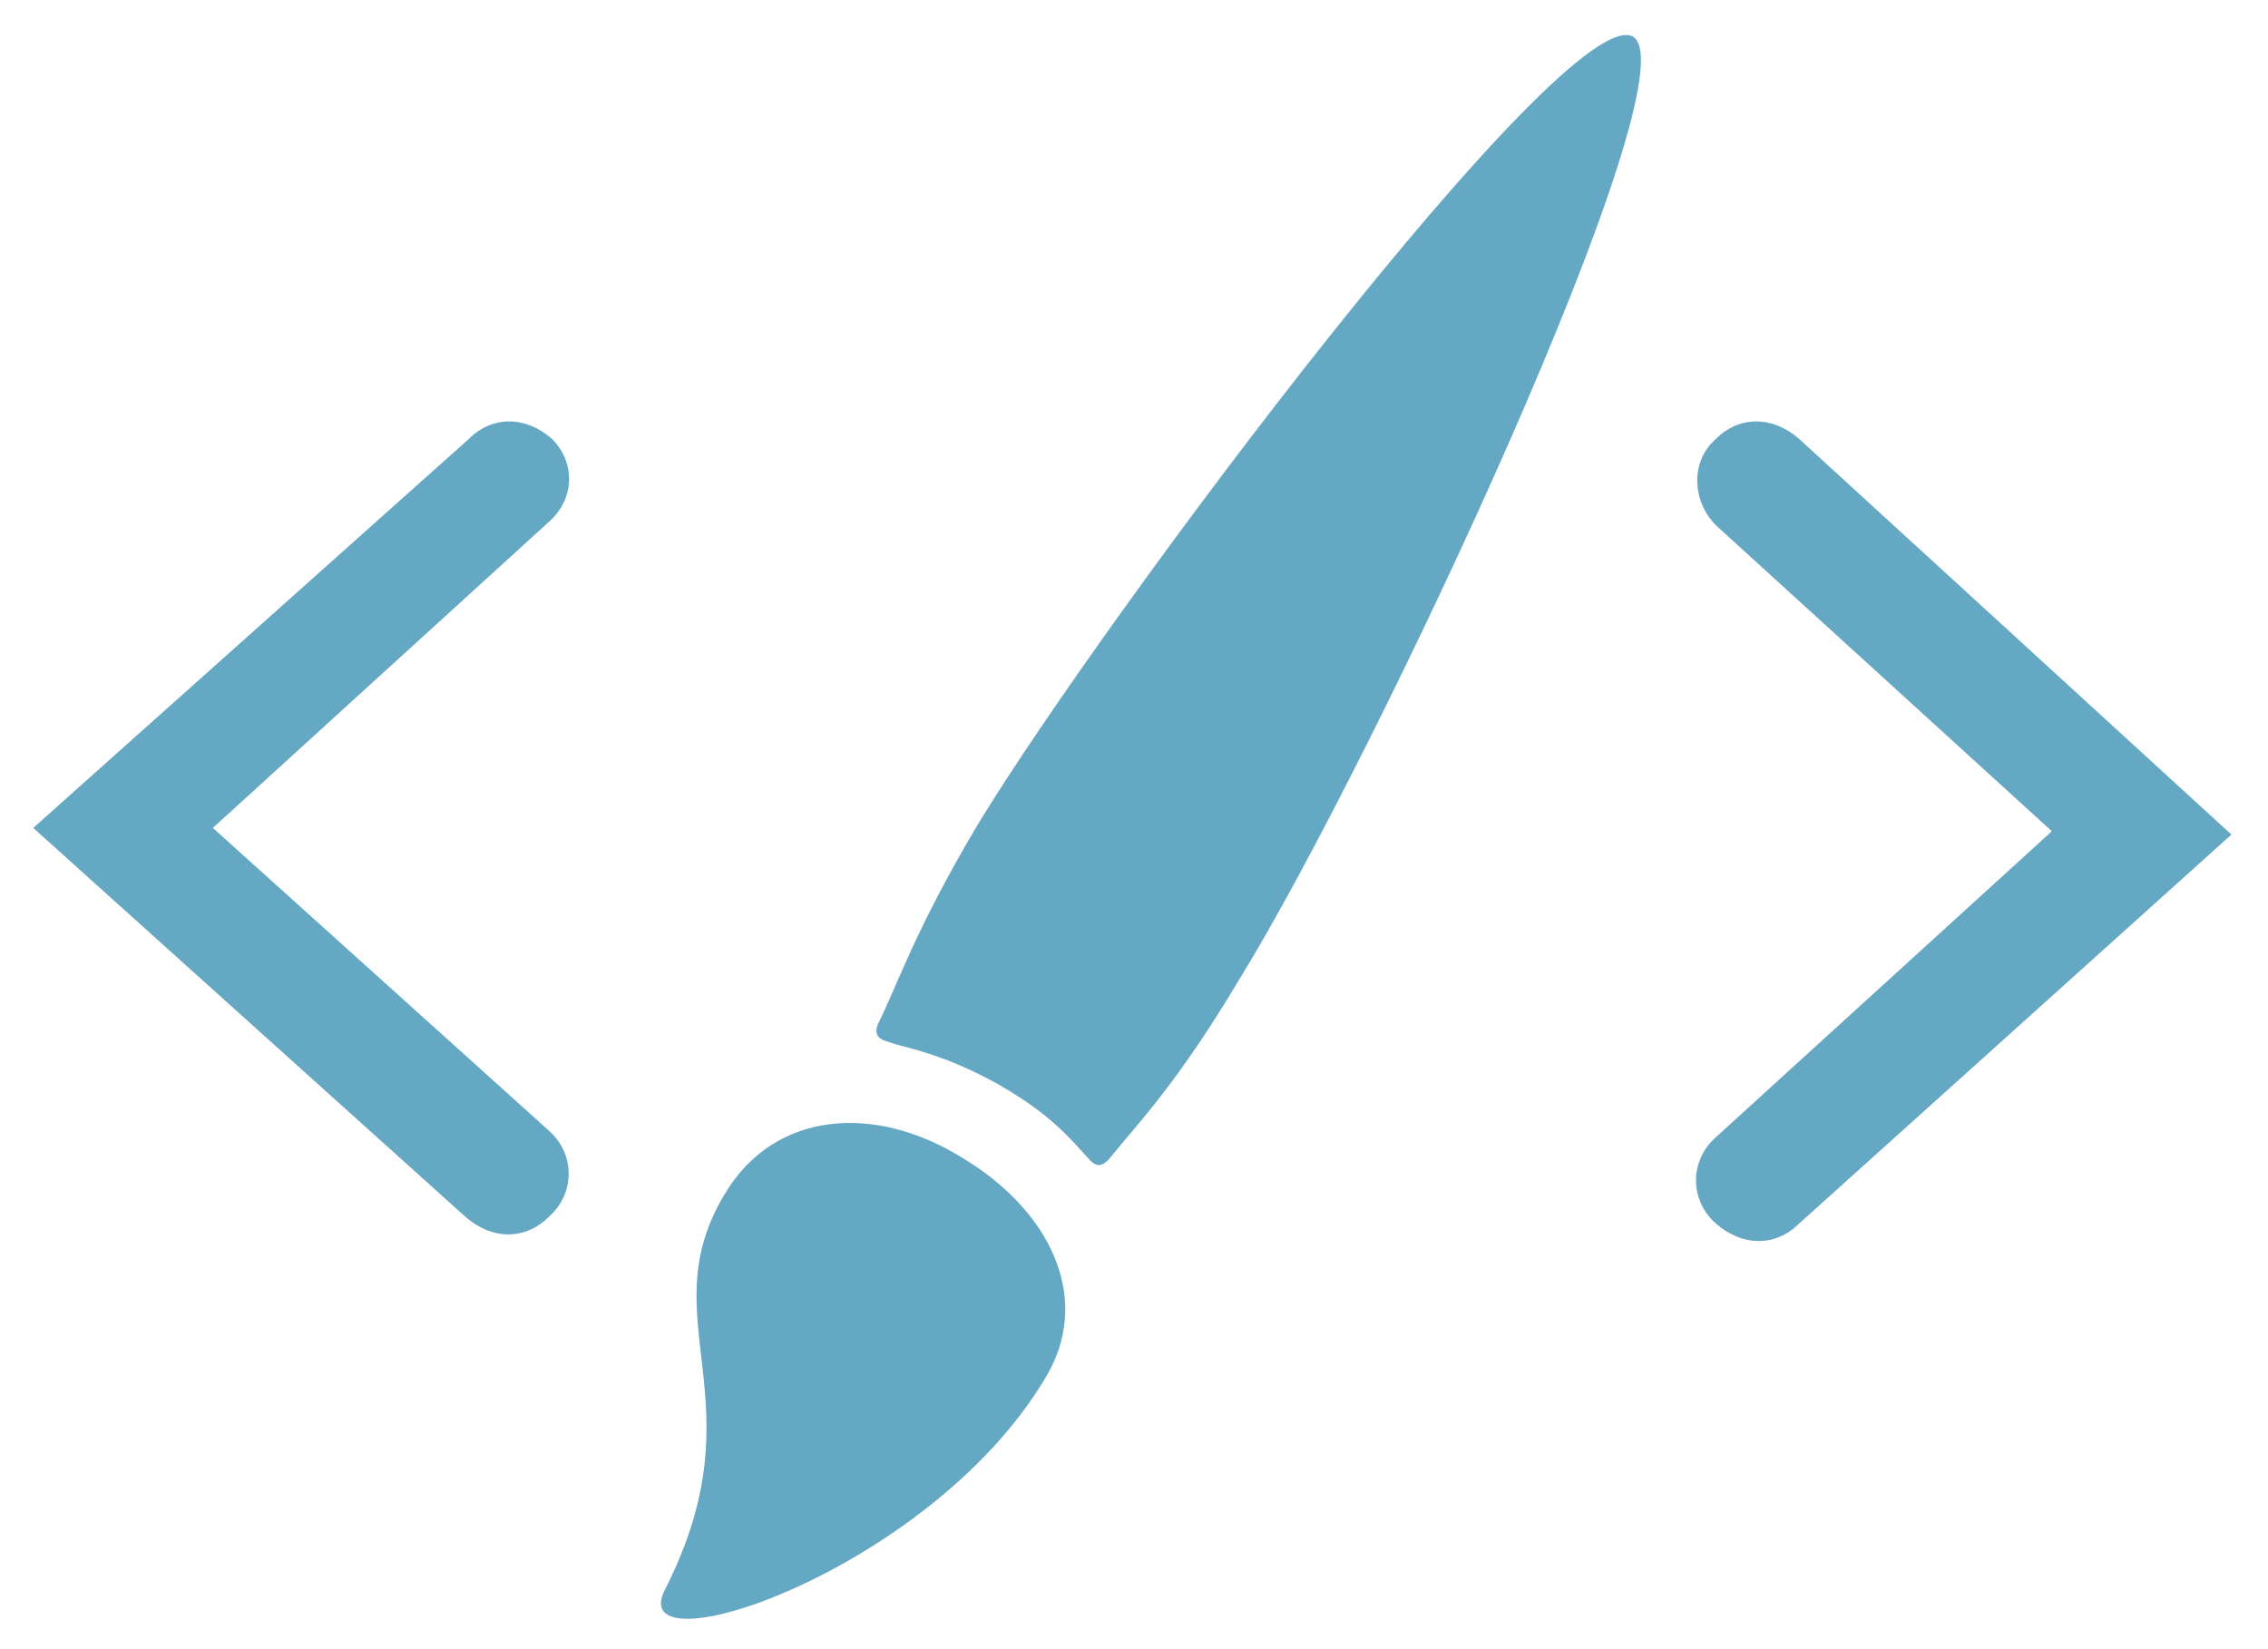
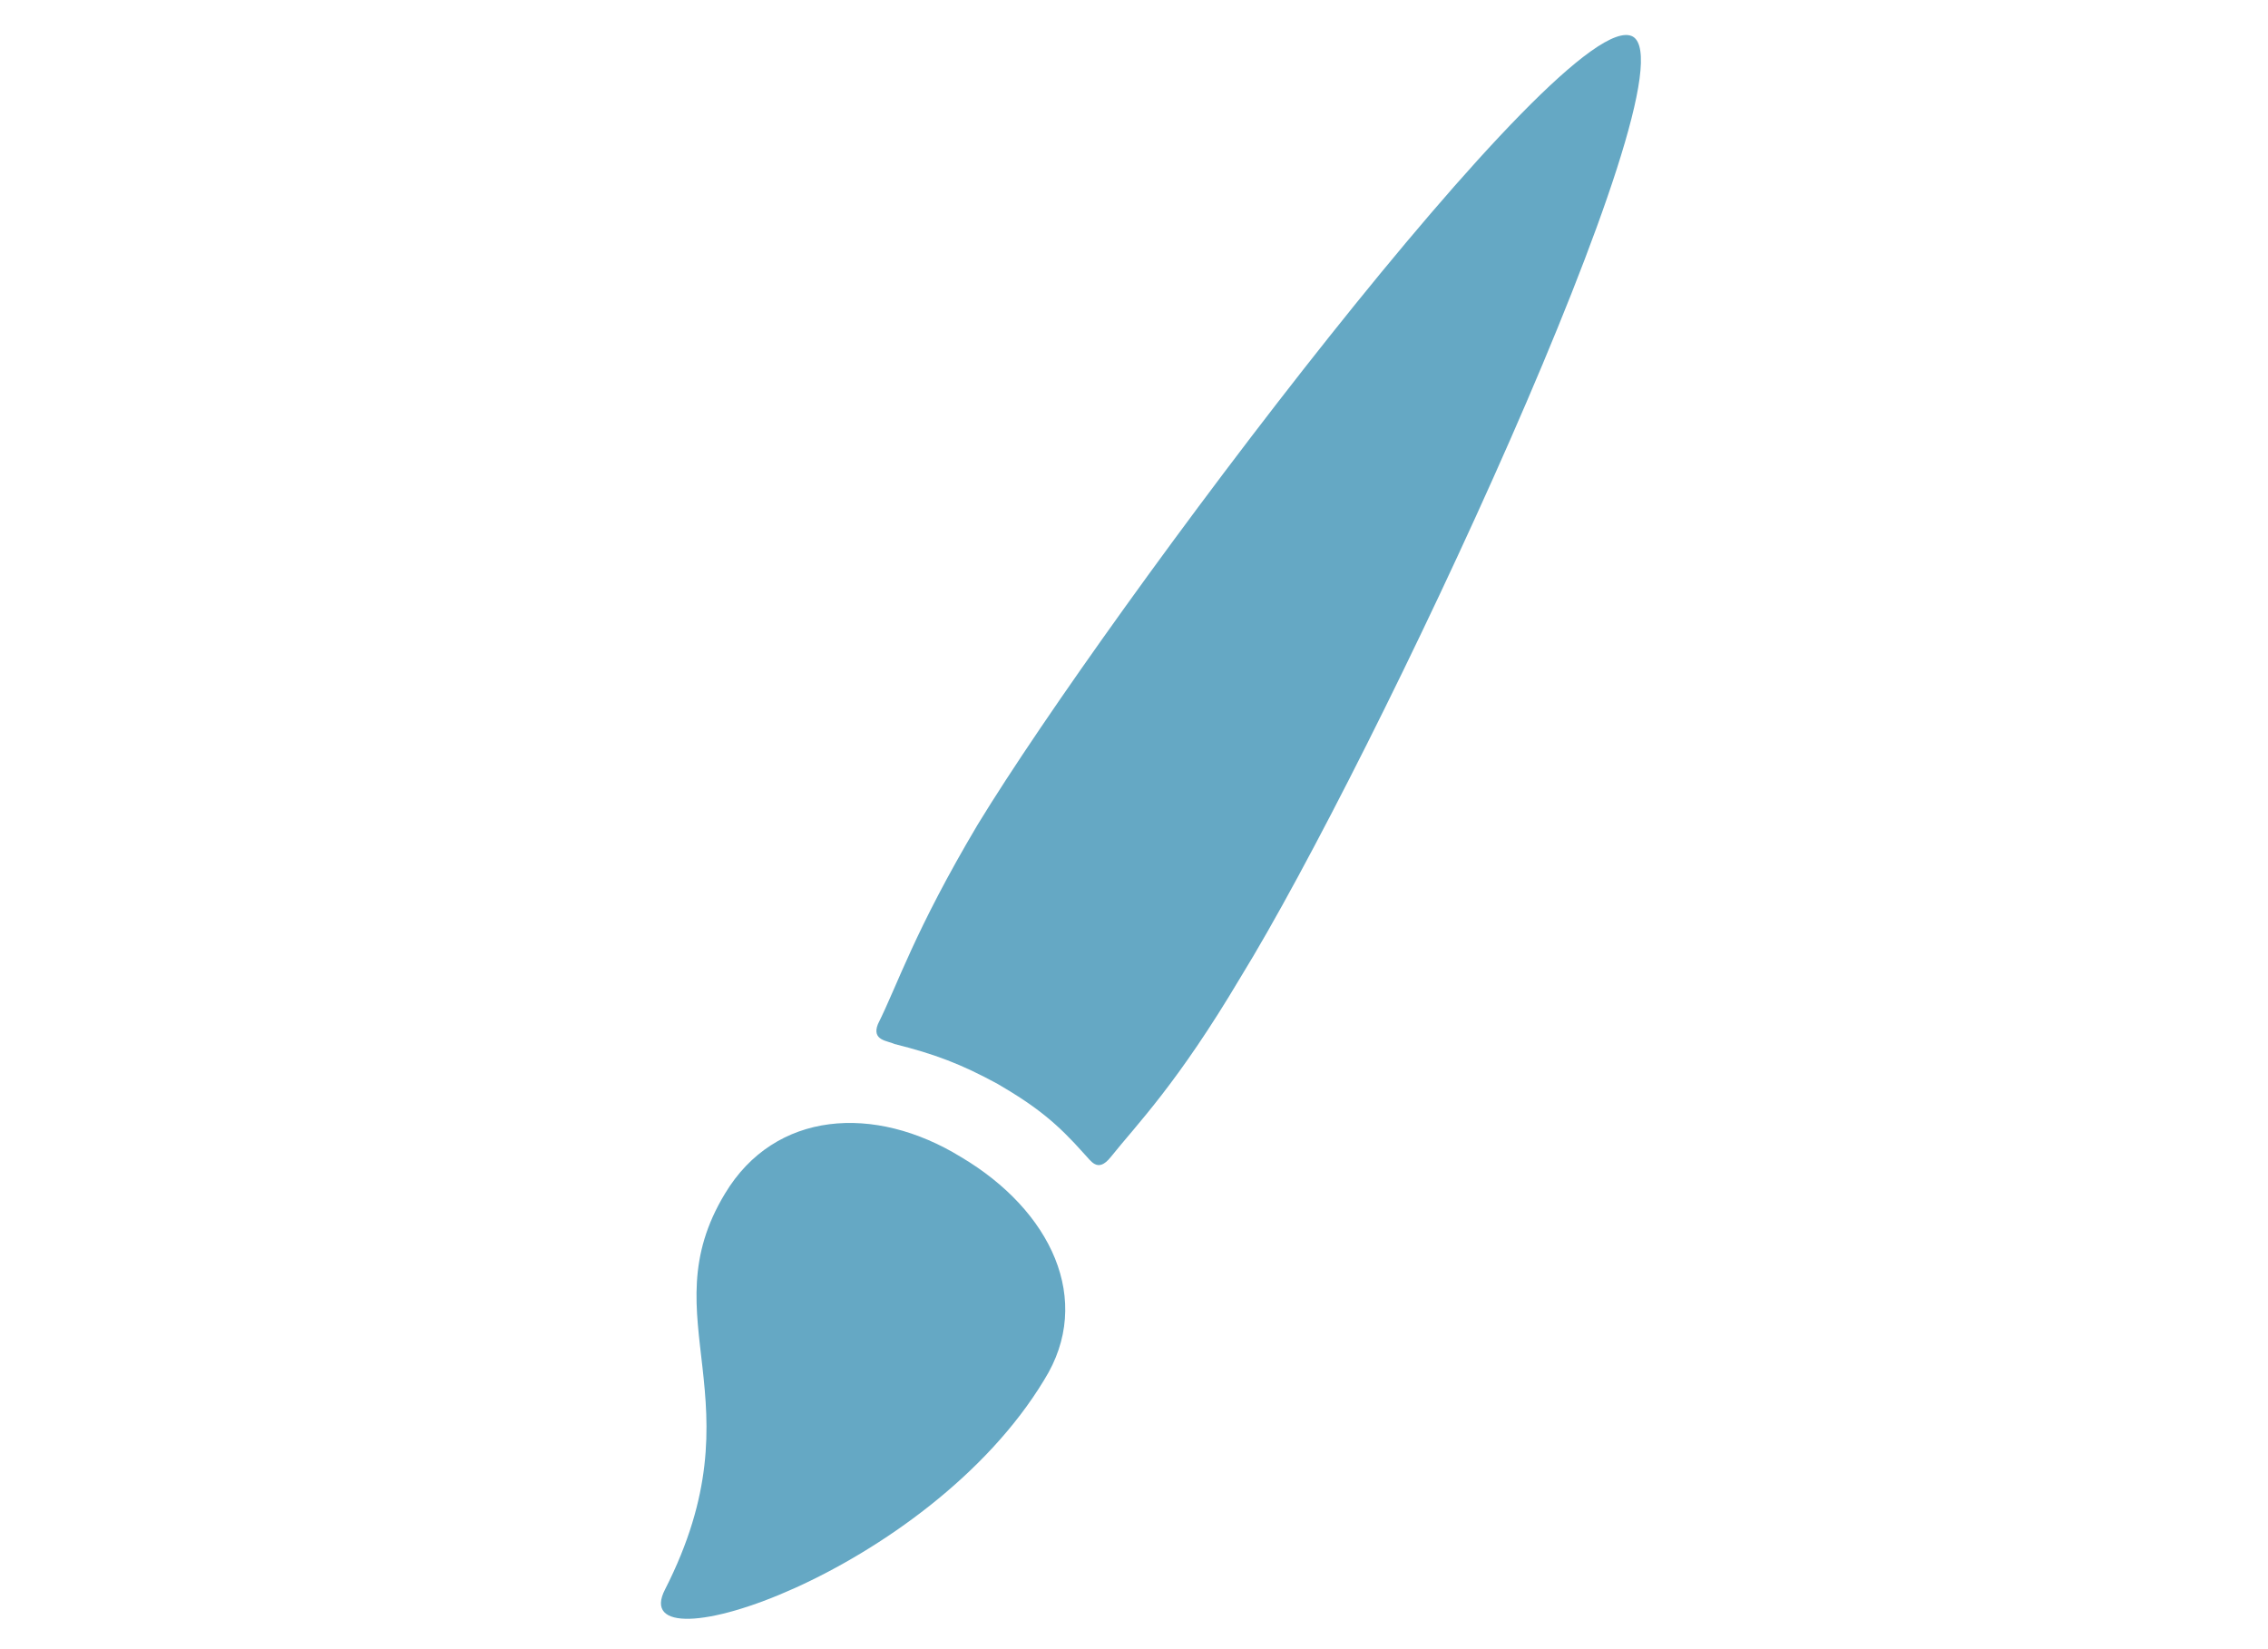
<svg xmlns="http://www.w3.org/2000/svg" version="1.1" id="Layer_1" x="0px" y="0px" viewBox="0 0 68.2 49.6" enable-background="new 0 0 68.2 49.6" xml:space="preserve">
  <defs>
    <filter id="drop-shadow" filterUnits="userSpaceOnUse" height="130%">
      <feGaussianBlur in="SourceAlpha" stdDeviation="2" />
      <feOffset dx="1" dy="1" result="offsetblur" />
      <feComponentTransfer>
        <feFuncA type="linear" slope="0.2" />
      </feComponentTransfer>
      <feMerge>
        <feMergeNode />
        <feMergeNode in="SourceGraphic" />
      </feMerge>
    </filter>
  </defs>
  <style type="text/css">
	.st0{fill:#65a8c4;filter: url(#drop-shadow);}
</style>
  <g>
    <path class="st0" d="M20.8,34.9c-2.3,3.8,1.1,6.2-1.8,11.9c-1.3,2.5,7.9-0.5,11.4-6.3c1.5-2.4,0.2-5.1-2.5-6.7   C25.3,32.2,22.3,32.4,20.8,34.9z M48.1,0.1c-2-1.1-15.8,17.3-19.7,23.7c-1.9,3.2-2.4,4.8-3,6c-0.2,0.5,0.3,0.5,0.5,0.6   c1.2,0.3,2,0.6,3.1,1.2c1.2,0.7,1.8,1.2,2.6,2.1c0.2,0.2,0.4,0.6,0.8,0.1c0.8-1,2-2.2,3.9-5.4C40.3,21.9,50,1.2,48.1,0.1z" />
  </g>
-   <path class="st0" d="M15.6,12.2c-0.8-0.7-1.8-0.7-2.5,0L0,23.9l13,11.7c0.8,0.7,1.8,0.7,2.5,0c0.8-0.7,0.8-1.9,0-2.6L5.4,23.9  l10.1-9.2C16.3,14,16.3,12.9,15.6,12.2z M53.1,12.2c-0.8-0.7-1.8-0.7-2.5,0c-0.8,0.7-0.7,1.9,0,2.6l10.1,9.2l-10.1,9.2  c-0.8,0.7-0.8,1.9,0,2.6c0.8,0.7,1.8,0.7,2.5,0l13-11.7L53.1,12.2z" />
</svg>